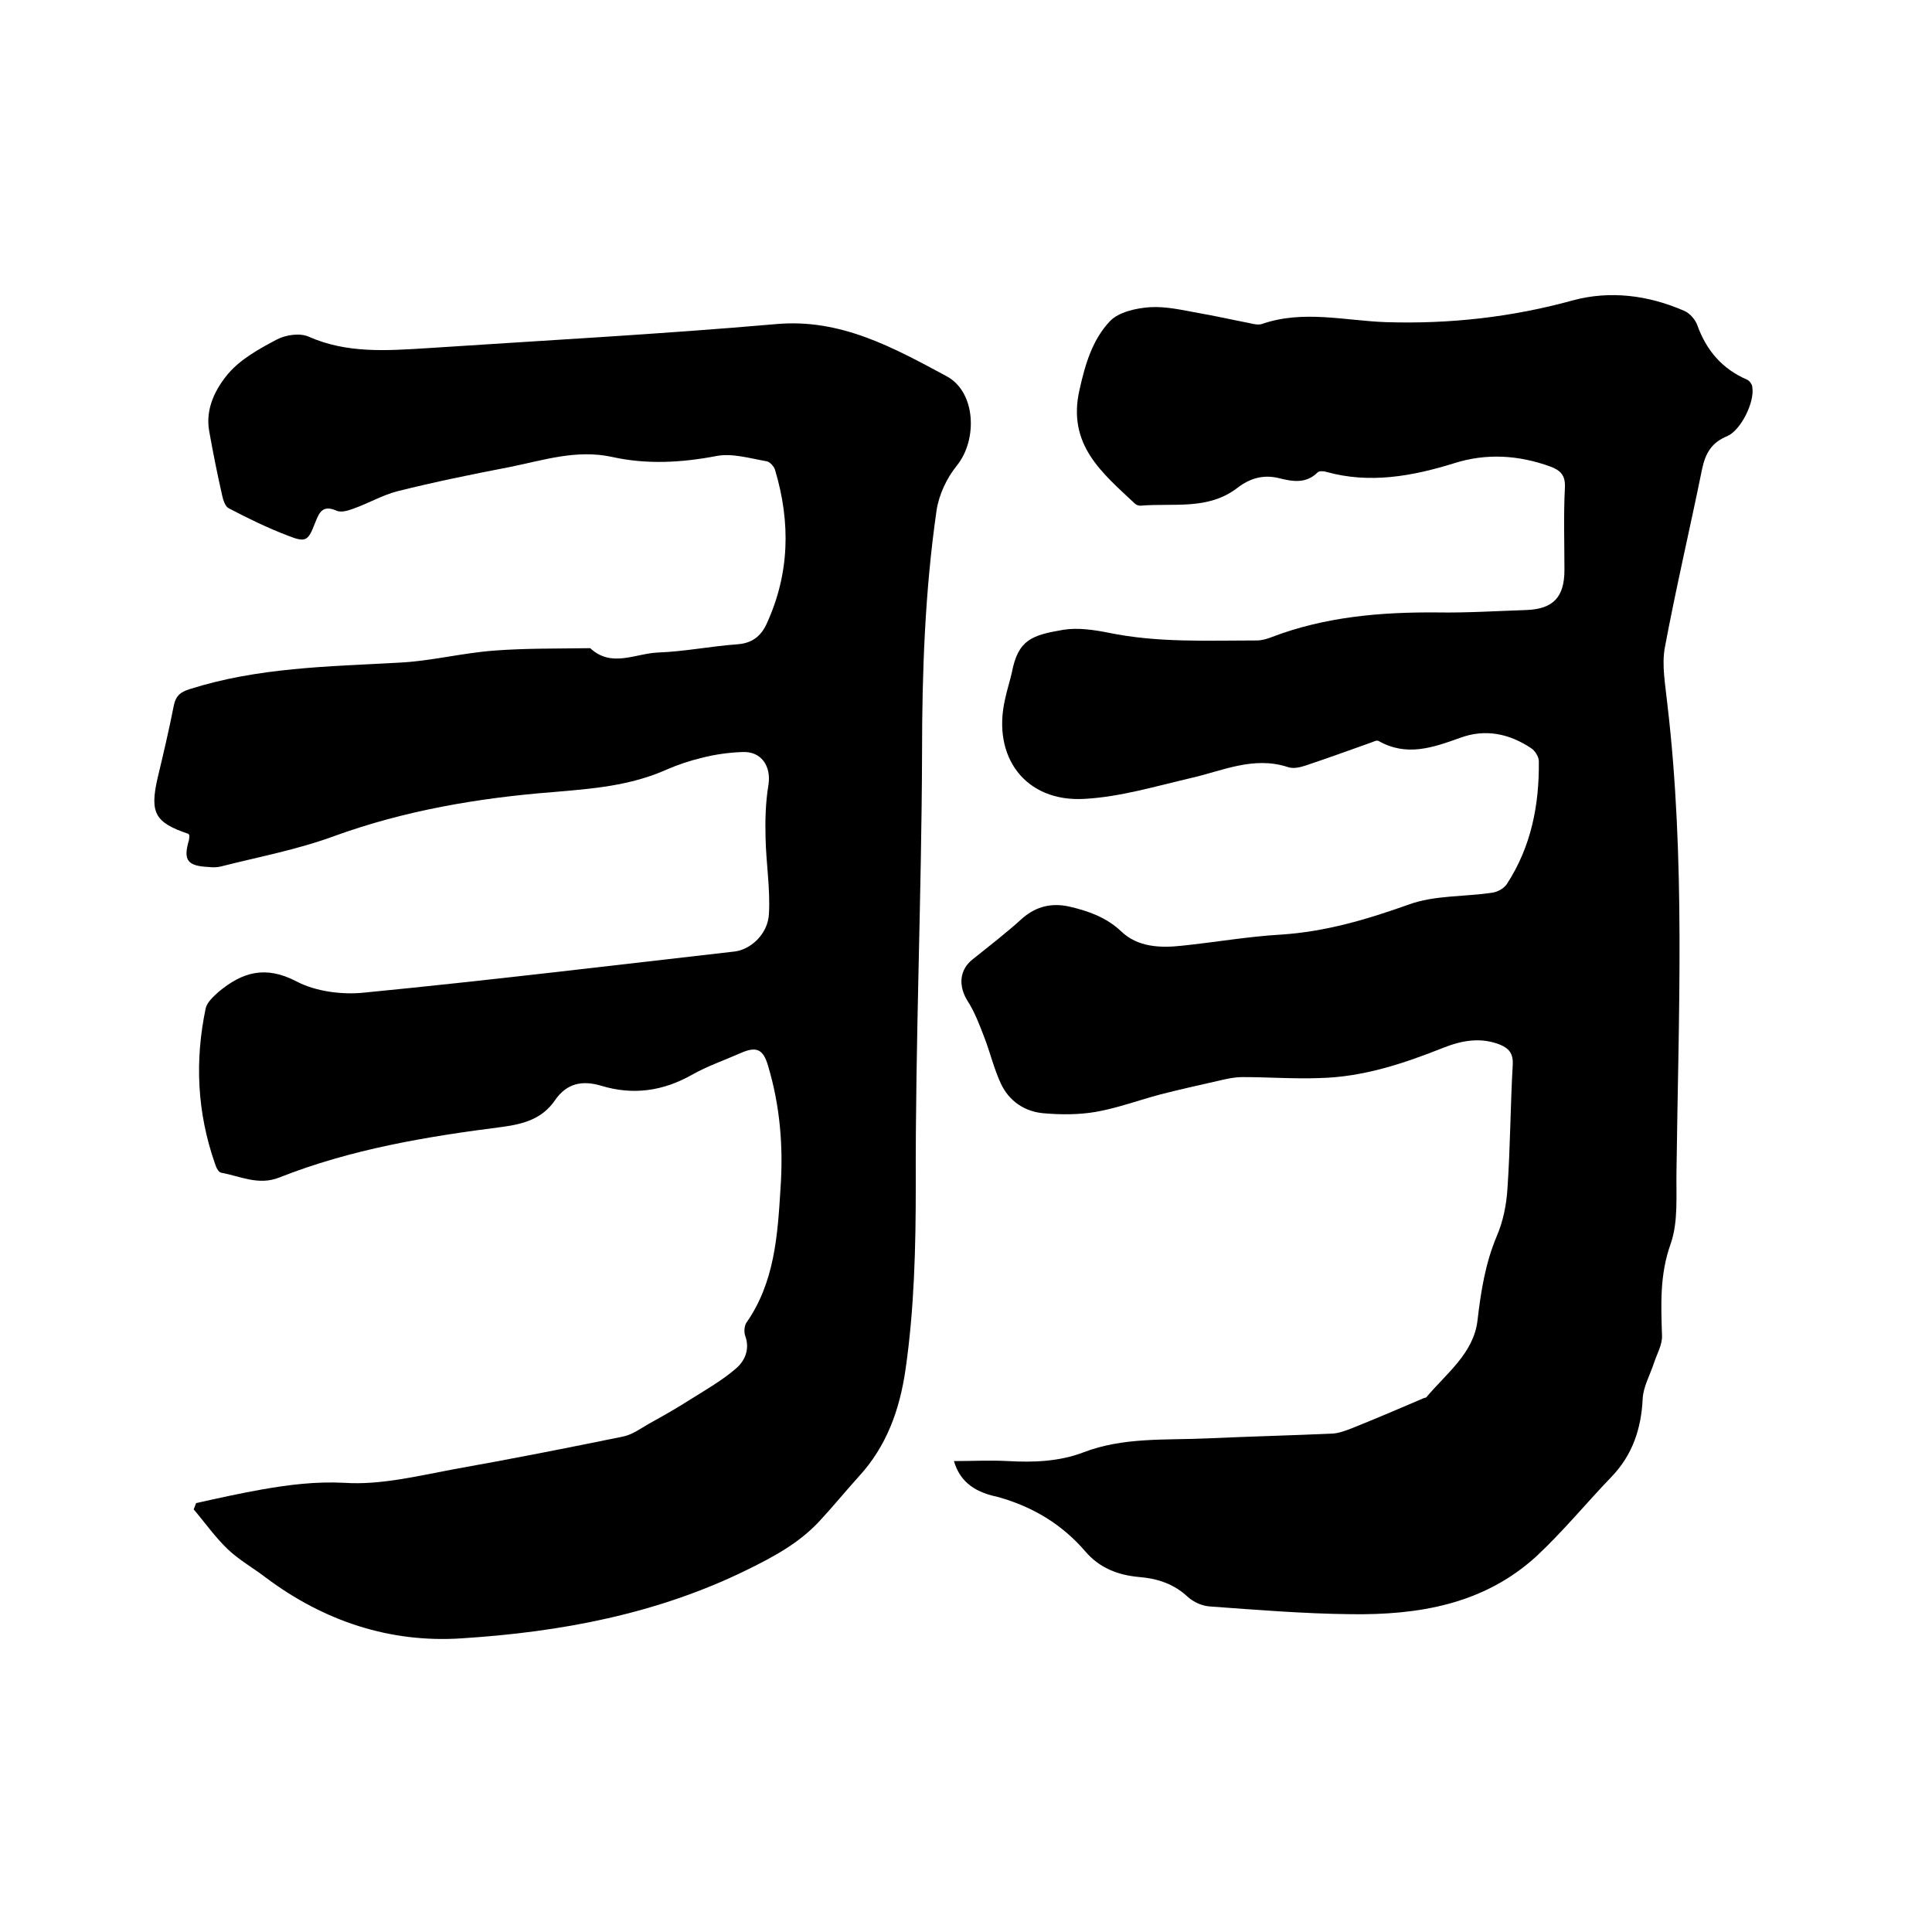
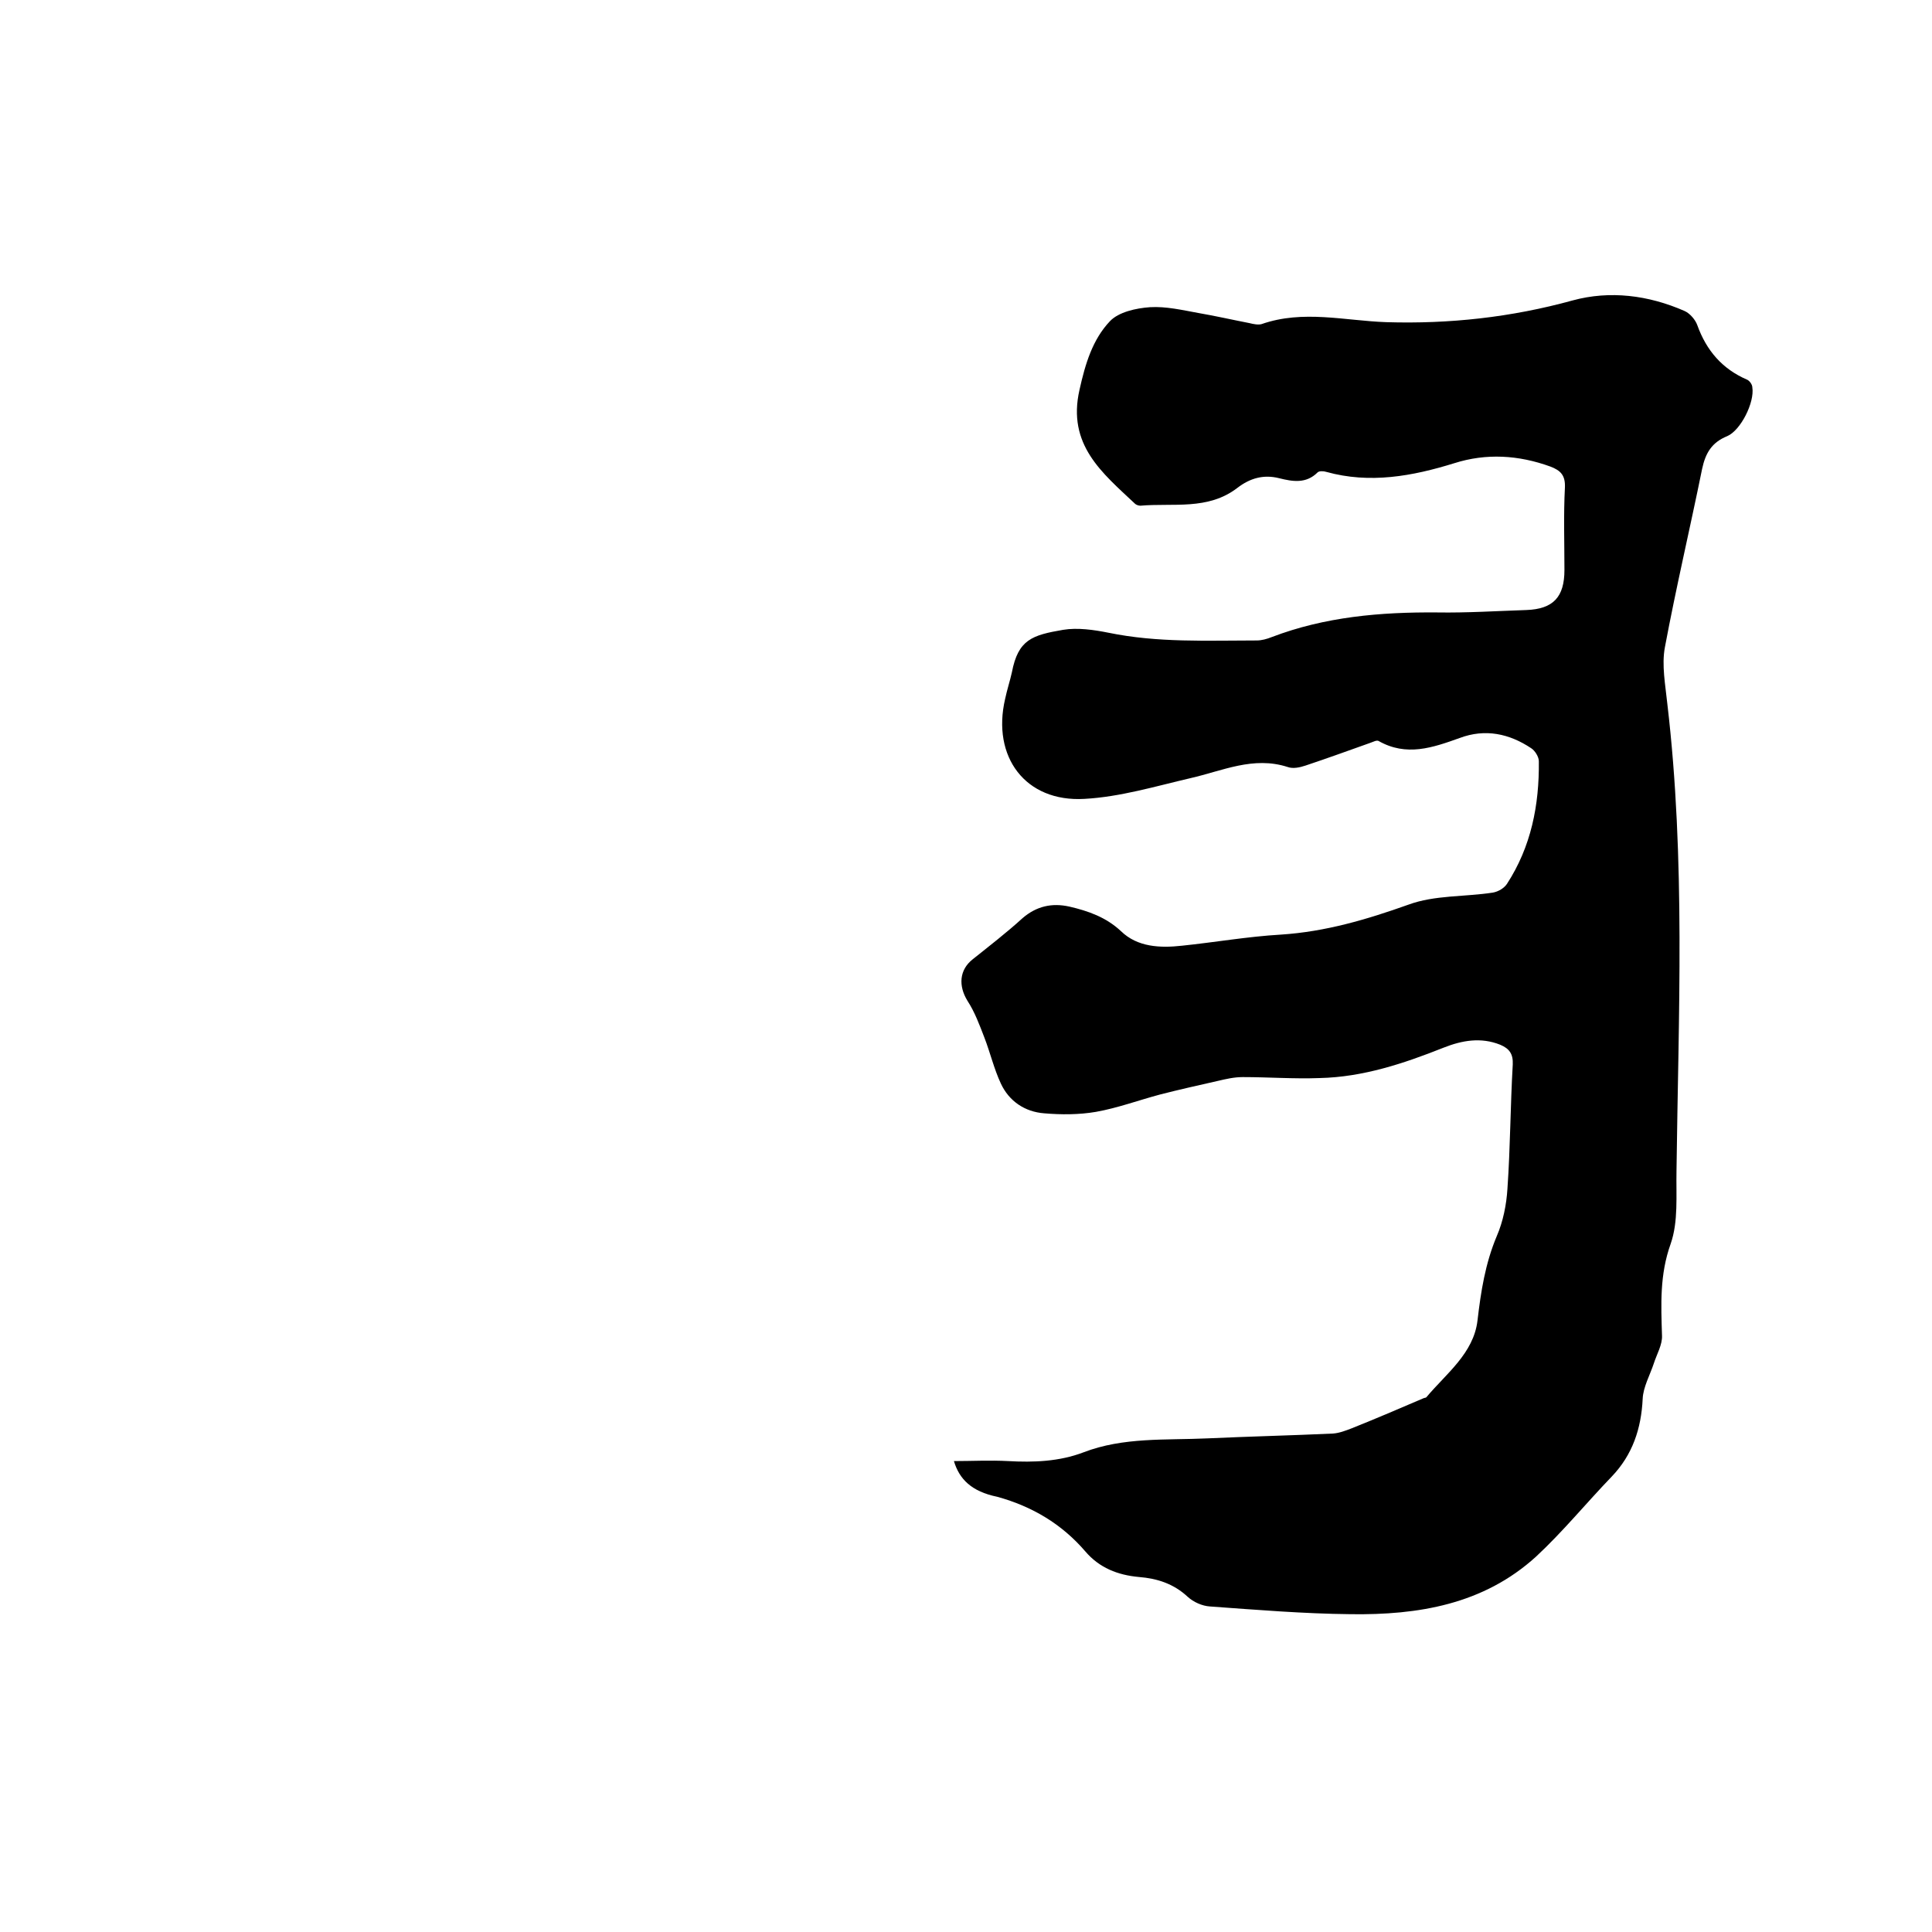
<svg xmlns="http://www.w3.org/2000/svg" enable-background="new 0 0 400 400" viewBox="0 0 400 400">
-   <path d="m40.6 311.2c4.5-1 9-2 13.5-2.8 5.7-1 11.2-1.7 17.2-1.4 7.4.5 15.1-1.4 22.6-2.8 11.8-2.1 23.5-4.4 35.2-6.8 1.8-.4 3.5-1.6 5.2-2.6 2.9-1.6 5.9-3.3 8.7-5.1 3.2-2 6.5-3.9 9.3-6.3 1.9-1.6 3-4 2-6.8-.3-.8-.2-2 .2-2.7 5.9-8.4 6.5-18.2 7.1-27.9.6-8.6-.1-17.1-2.6-25.4-1-3.4-2.4-4-5.6-2.6-3.4 1.5-6.9 2.7-10.1 4.5-6 3.4-12.2 4.3-18.8 2.3-4-1.2-7.2-.5-9.6 3-2.6 3.8-6.4 4.9-10.8 5.5-15.7 2-31.4 4.6-46.3 10.5-4.3 1.7-8.1-.3-12-1-.6-.1-1.1-1.2-1.3-1.9-3.7-10.6-4.2-21.3-1.9-32.2.3-1.2 1.6-2.4 2.6-3.3 4.9-4.1 9.7-5.6 16.2-2.2 4 2.1 9.5 2.8 14.1 2.3 25.6-2.5 51.1-5.6 76.6-8.5 3.3-.4 6.9-3.6 7.1-7.8.3-5.2-.6-10.5-.7-15.8-.1-3.6 0-7.3.6-10.9.6-3.9-1.5-7-5.4-6.8-2.8.1-5.7.5-8.4 1.2-2.5.6-4.9 1.4-7.2 2.4-7.6 3.4-15.4 4-23.7 4.7-15.3 1.2-30.6 3.8-45.2 9.1-7.6 2.8-15.6 4.3-23.5 6.3-.8.2-1.7.2-2.5.1-4.4-.2-5.3-1.4-4.1-5.5.1-.4.1-.8.1-1.1-.2-.2-.2-.3-.3-.3-6.8-2.3-7.9-4.3-6.3-11.4 1.2-5 2.4-10.1 3.4-15.2.4-1.9 1.3-2.7 3.2-3.3 14.1-4.5 28.7-4.7 43.3-5.5 6.6-.3 13.1-2 19.8-2.5 6.5-.5 13.1-.4 19.6-.5h.3c4.4 4.1 9.3 1.1 14 .9 5.5-.2 10.9-1.3 16.4-1.7 3-.2 4.9-1.6 6.1-4.2 4.8-10.4 5-21 1.8-31.8-.2-.8-1.1-1.8-1.8-1.9-3.4-.6-7.1-1.7-10.3-1.1-7.3 1.4-14.5 1.8-21.7.2-7.4-1.6-14.2.7-21.2 2.1-7.8 1.5-15.6 3.1-23.2 5-3.1.8-6 2.5-9.1 3.6-1.1.4-2.6.9-3.6.4-2.8-1.2-3.5.4-4.3 2.4-1.5 3.9-1.9 4.3-5.7 2.8-4.2-1.6-8.3-3.6-12.3-5.7-.7-.4-1.1-1.7-1.3-2.6-1-4.4-1.9-8.9-2.7-13.4-.8-4.6 1.3-8.7 4-11.9 2.6-3 6.4-5.1 10-7 1.9-1 4.8-1.4 6.6-.6 7.9 3.5 16.1 2.9 24.3 2.4 24.2-1.6 48.4-2.9 72.5-5 13.4-1.2 24.3 4.9 35.3 10.8 6.1 3.3 6.4 13.2 2.1 18.5-2.1 2.6-3.7 6-4.2 9.3-2.4 16.7-3 33.4-3 50.3-.1 29.8-1.4 59.7-1.3 89.5 0 12.7-.3 25.3-2.1 37.9-1.2 8.4-3.9 16-9.7 22.3-2.8 3.1-5.4 6.3-8.2 9.3-4.2 4.5-9.4 7.3-14.9 10-18.7 9.2-38.7 12.9-59.1 14.2-14.9 1-28.6-3.6-40.6-12.6-2.6-2-5.5-3.6-7.9-5.9-2.6-2.5-4.7-5.5-7-8.2.1-.2.3-.8.5-1.3z" />
  <path d="m197.5 302.5c3.7 0 7.5-.2 11.2 0 5.3.3 10.6.1 15.6-1.8 8.3-3.2 17.1-2.5 25.7-2.9 8.7-.4 17.3-.6 26-1 1.3-.1 2.6-.6 3.9-1.1 5-2 9.9-4.1 14.8-6.2.2-.1.5-.1.6-.2 4.1-4.9 9.8-9.1 10.6-15.9.7-6 1.6-11.8 4-17.5 1.3-3 2-6.5 2.2-9.8.6-8.6.6-17.1 1.1-25.7.1-2.2-.7-3.3-2.6-4.1-4-1.6-7.9-.9-11.7.6-8.3 3.3-16.7 6.1-25.7 6.3-5.3.2-10.6-.2-15.9-.2-1.8 0-3.5.4-5.2.8-4 .9-8 1.8-11.9 2.8-4.5 1.2-8.8 2.8-13.3 3.6-3.5.6-7.2.6-10.7.3-4-.3-7.3-2.5-9-6.2-1.4-3-2.2-6.4-3.4-9.5-1-2.6-2-5.3-3.5-7.6-1.9-3.1-1.7-6.4 1.1-8.6 3.5-2.8 7-5.5 10.3-8.5 2.9-2.5 6.1-3.2 9.7-2.4 3.9.9 7.6 2.2 10.7 5.1 3.4 3.3 8.1 3.5 12.6 3 6.8-.7 13.6-1.9 20.5-2.3 9.2-.6 17.7-3.1 26.4-6.2 5.4-2 11.7-1.6 17.5-2.5 1.1-.2 2.3-.9 2.9-1.8 5-7.7 6.7-16.3 6.6-25.4 0-.9-.8-2.2-1.6-2.7-4.5-3-9.5-4.1-14.8-2.1-5.6 2-11 3.9-16.8.6-.4-.2-1.1.2-1.7.4-4.5 1.6-8.9 3.2-13.4 4.7-1.2.4-2.6.7-3.7.3-7.1-2.3-13.5.8-20.1 2.3-7.3 1.7-14.6 3.9-22 4.3-12.2.7-19.2-8.7-16.4-20.7.4-1.9 1-3.7 1.4-5.5 1.3-6.8 4.2-7.7 10.6-8.8 3-.5 6.4 0 9.4.6 10.2 2.1 20.4 1.6 30.7 1.6 1 0 2.1-.3 3.1-.7 11-4.2 22.5-5.2 34.3-5.1 6.1.1 12.3-.3 18.4-.5 5.6-.2 7.9-2.7 7.9-8.3 0-5.7-.2-11.4.1-17.1.1-2.5-.9-3.5-3-4.3-6.6-2.4-13.3-2.8-19.9-.7-8.7 2.7-17.5 4.3-26.5 1.8-.6-.2-1.5-.2-1.8.1-2.4 2.4-5.2 1.9-8 1.2-3.2-.8-6 0-8.6 2-6.1 4.7-13.3 3.1-20.1 3.7-.4 0-.9-.2-1.1-.4-6.8-6.4-14.1-12.2-11.5-23.6 1.2-5.4 2.7-10.4 6.3-14.2 1.8-1.9 5.4-2.7 8.3-2.9 3.3-.2 6.7.6 10 1.2 3.5.6 7 1.4 10.6 2.1.8.2 1.8.4 2.5.2 8.6-3 17.2-.7 25.8-.4 13.1.4 25.9-1 38.6-4.5 7.7-2.1 15.7-1.1 23.2 2.2 1.1.5 2.2 1.8 2.6 2.9 1.9 5.3 5.2 9.1 10.3 11.3.5.2 1.1 1 1.1 1.6.5 3.1-2.4 8.9-5.2 10.1-3.2 1.3-4.5 3.5-5.2 6.8-2.5 12.3-5.4 24.6-7.7 36.9-.7 3.7.1 7.8.5 11.7 3.8 32.2 2.3 64.5 1.9 96.7-.1 5.1.4 10.5-1.2 15.1-2.3 6.4-2 12.6-1.8 19 .1 1.9-1.1 3.9-1.7 5.8-.8 2.4-2.2 4.9-2.3 7.3-.3 6.2-2.1 11.6-6.4 16.1-5.3 5.5-10.1 11.4-15.7 16.6-10.9 9.9-24.4 12.1-38.4 11.9-9.7-.1-19.4-.9-29.1-1.6-1.6-.1-3.4-.9-4.6-2-2.9-2.7-6.3-3.8-10.1-4.1-4.4-.4-8.2-1.9-11.1-5.3-4.9-5.7-11-9.3-18.2-11.3-5.4-1.1-7.9-3.7-9-7.4z" />
</svg>